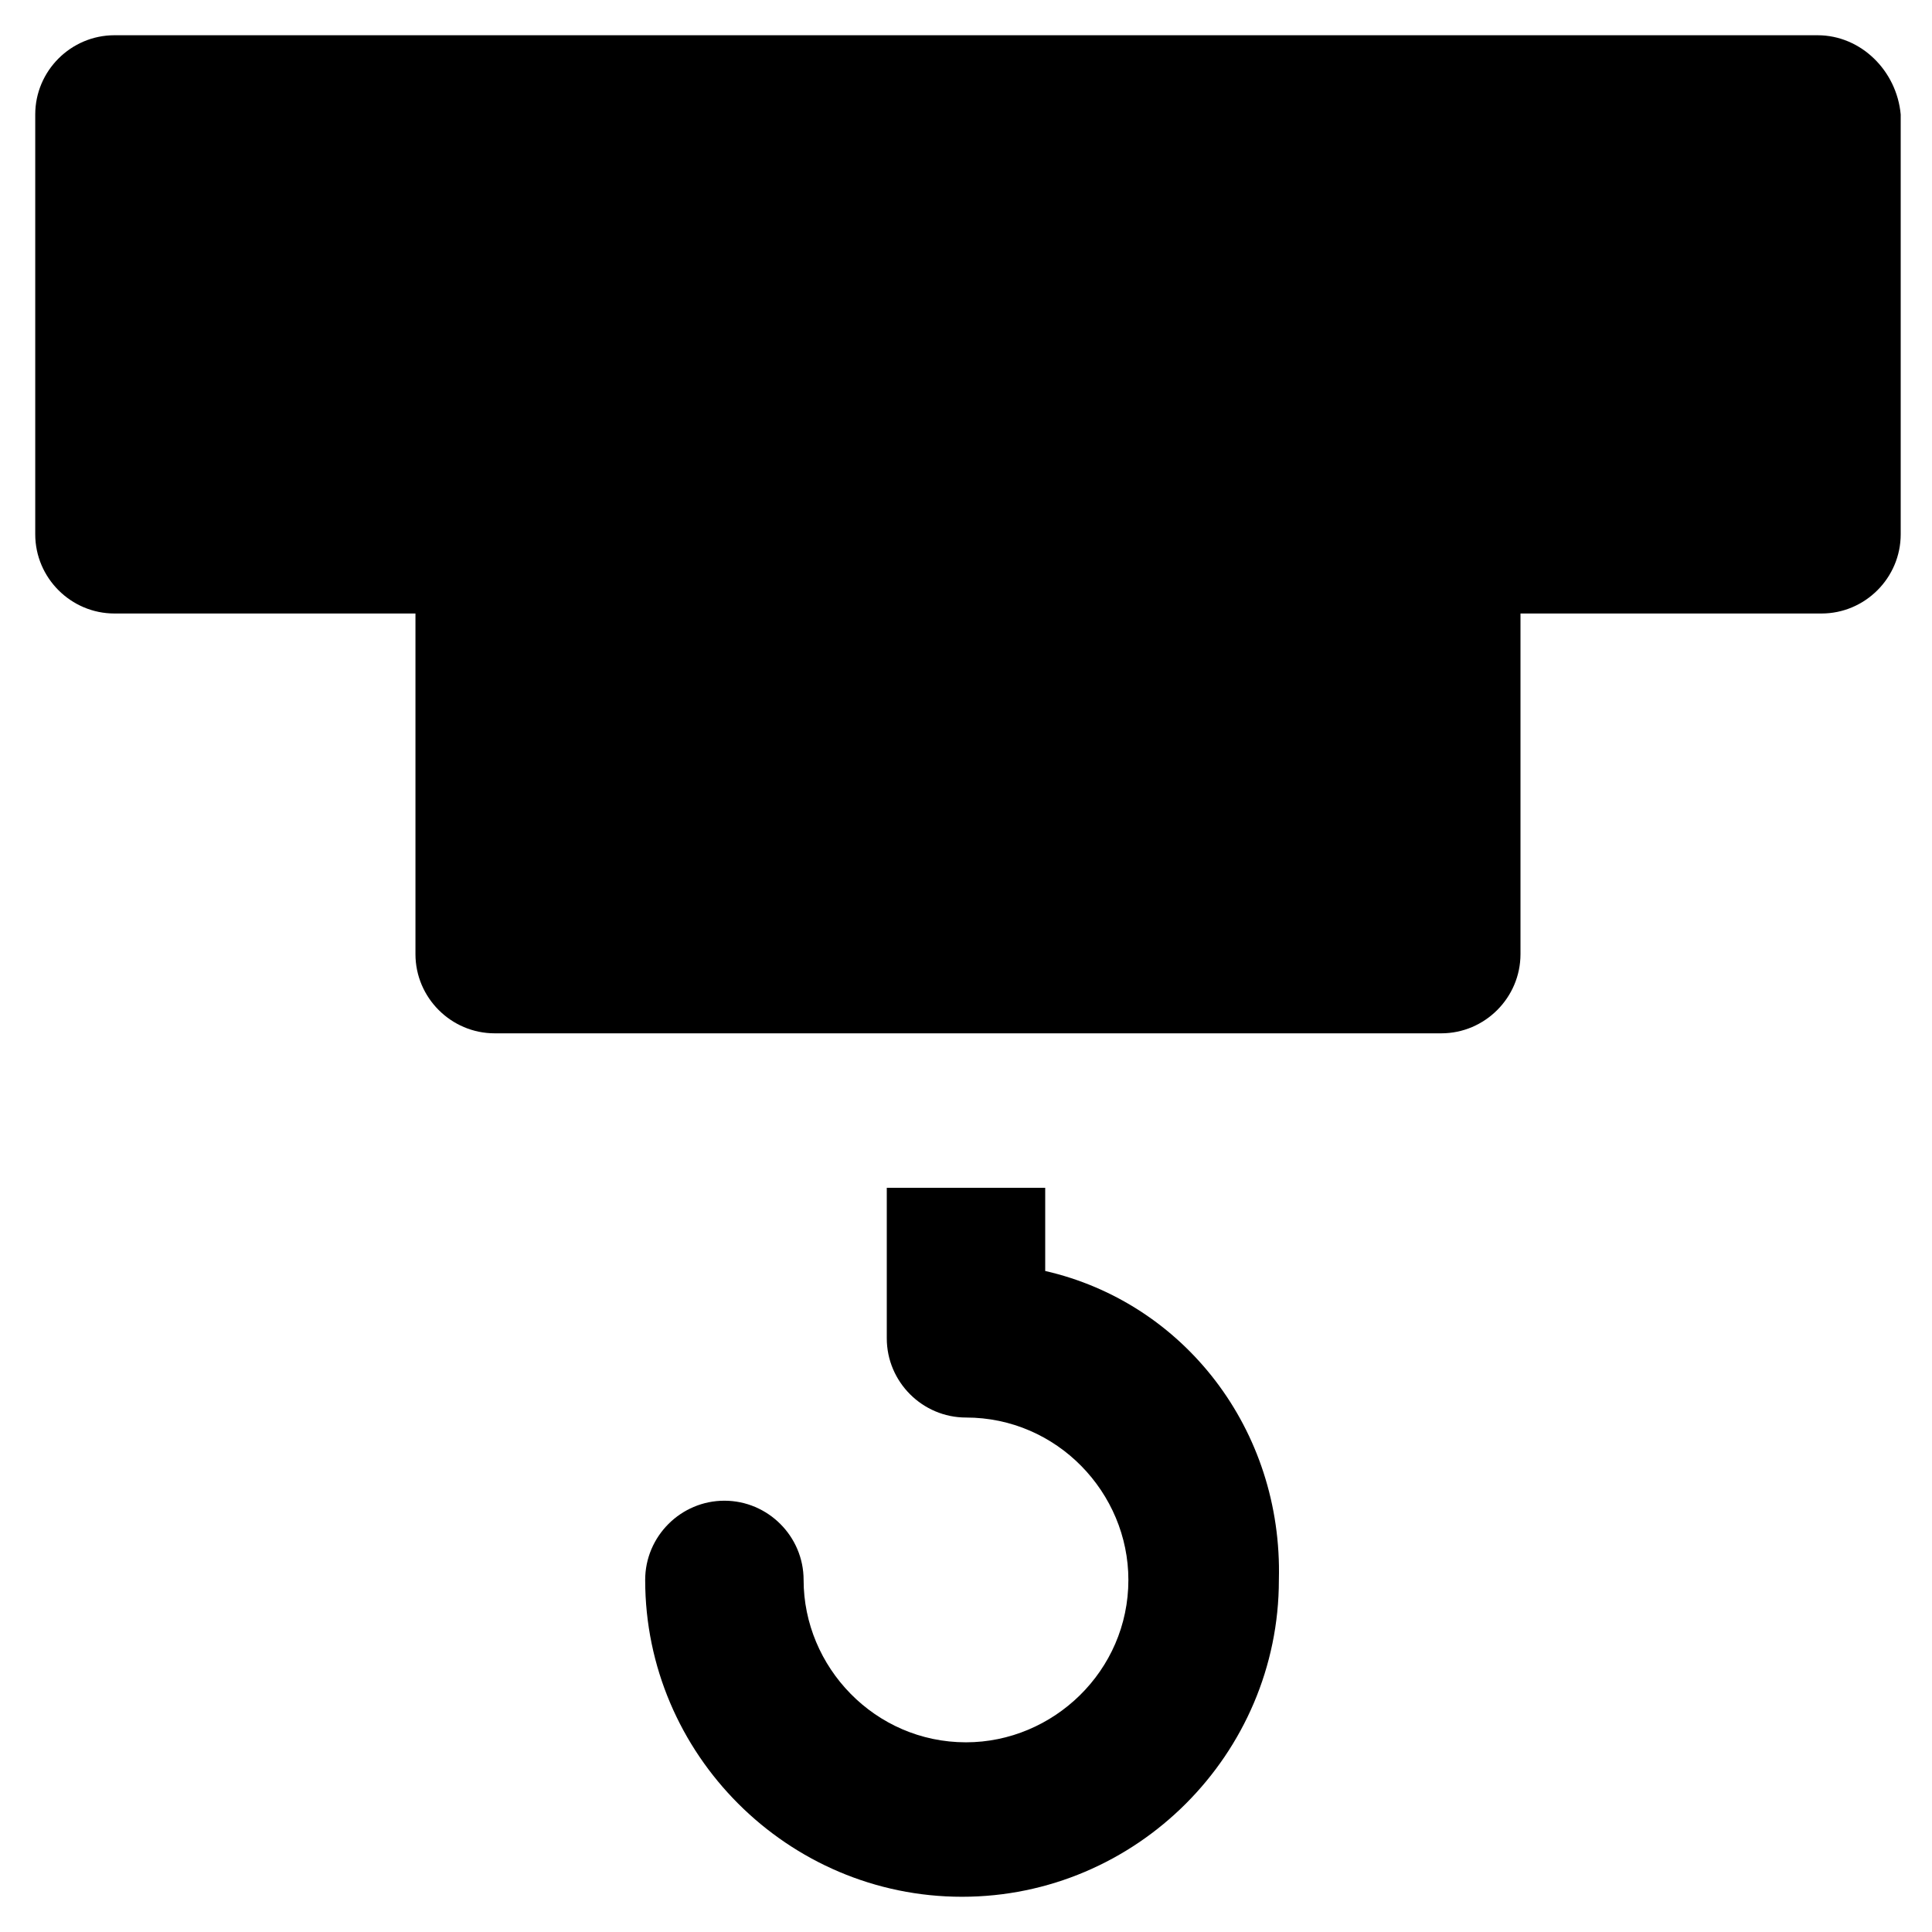
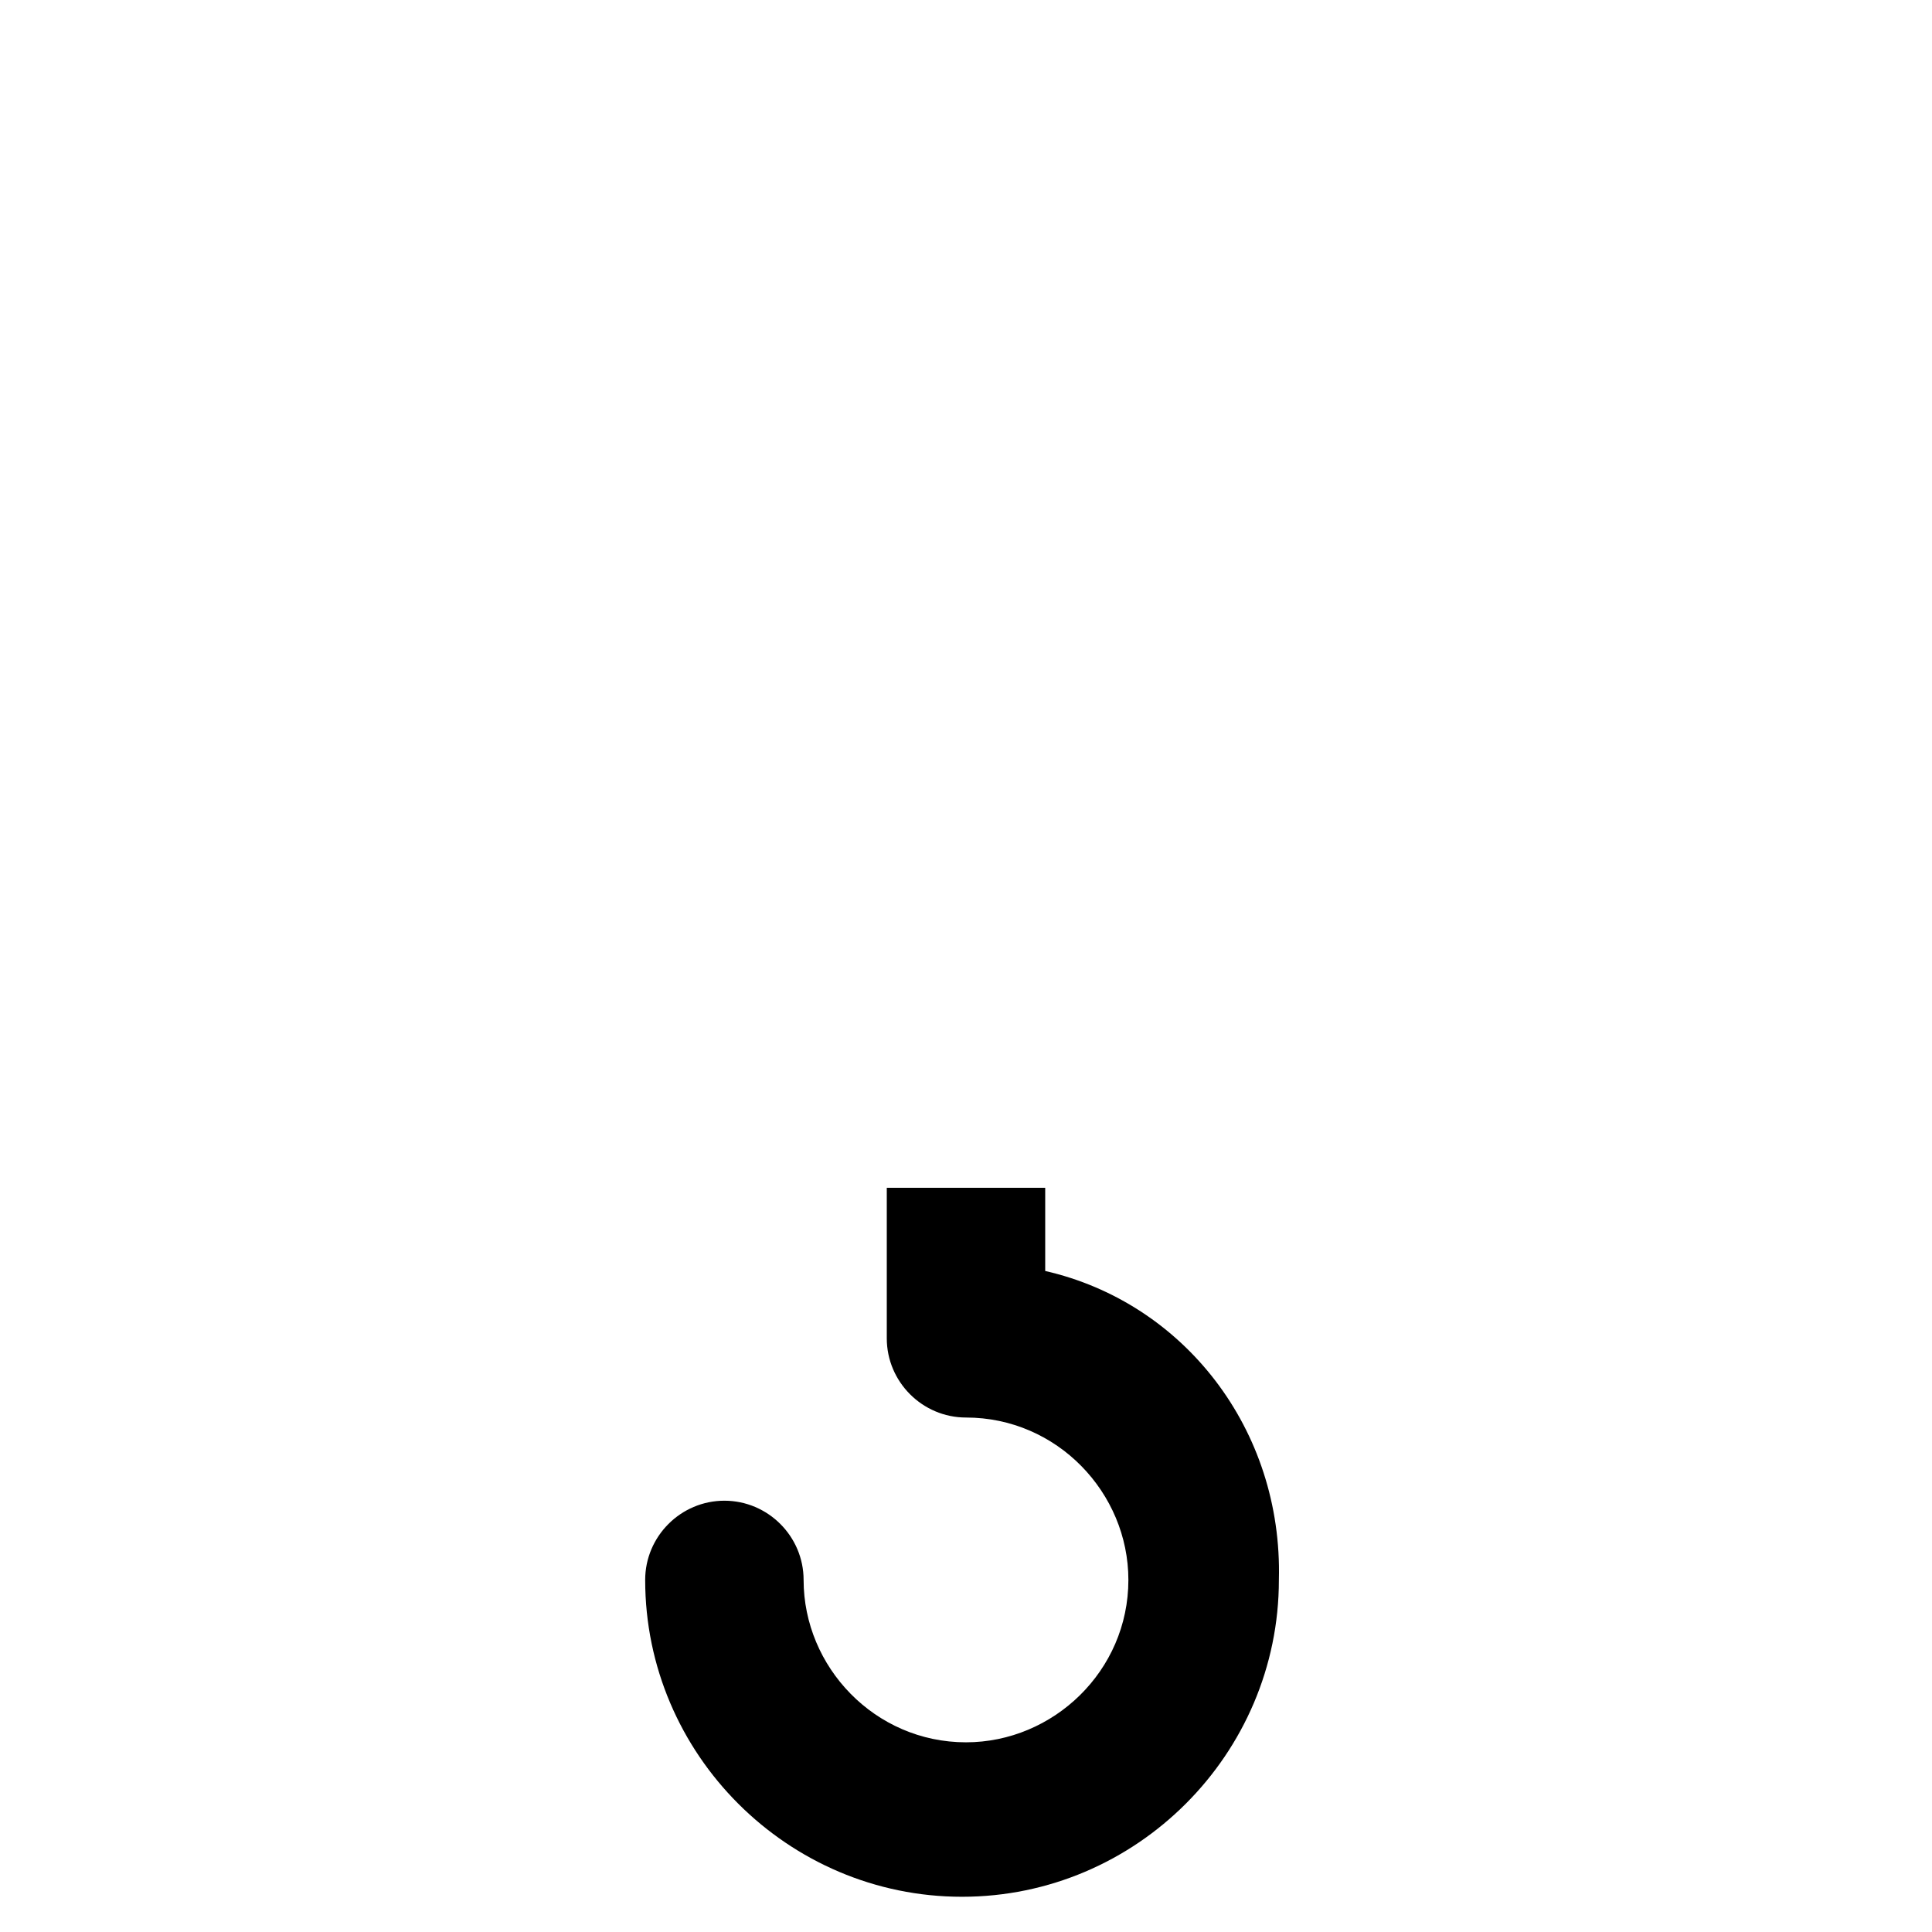
<svg xmlns="http://www.w3.org/2000/svg" fill="#000000" width="800px" height="800px" version="1.1" viewBox="144 144 512 512">
  <g>
-     <path d="m625.66 153.34h-451.33c-11.547 0-20.992 9.445-20.992 20.992v111.26c0 11.547 9.445 20.992 20.992 20.992h79.77v90.266c0 11.547 9.445 20.992 20.992 20.992h250.86c11.547 0 20.992-9.445 20.992-20.992v-90.266h79.77c11.547 0 20.992-9.445 20.992-20.992v-111.26c-1.047-11.543-10.496-20.992-22.039-20.992z" />
    <path d="m420.99 480.82v-22.043l-41.984 0.004v39.887c0 11.547 9.445 20.992 20.992 20.992 24.141 0 43.035 19.941 43.035 43.035 0 24.141-19.941 43.035-43.035 43.035-24.141 0-43.035-19.941-43.035-43.035 0-11.547-9.445-20.992-20.992-20.992s-20.992 9.445-20.992 20.992c0 46.184 37.785 83.969 83.969 83.969 46.184 0 83.969-37.785 83.969-83.969 1.047-39.891-25.191-73.477-61.926-81.875z" />
  </g>
</svg>